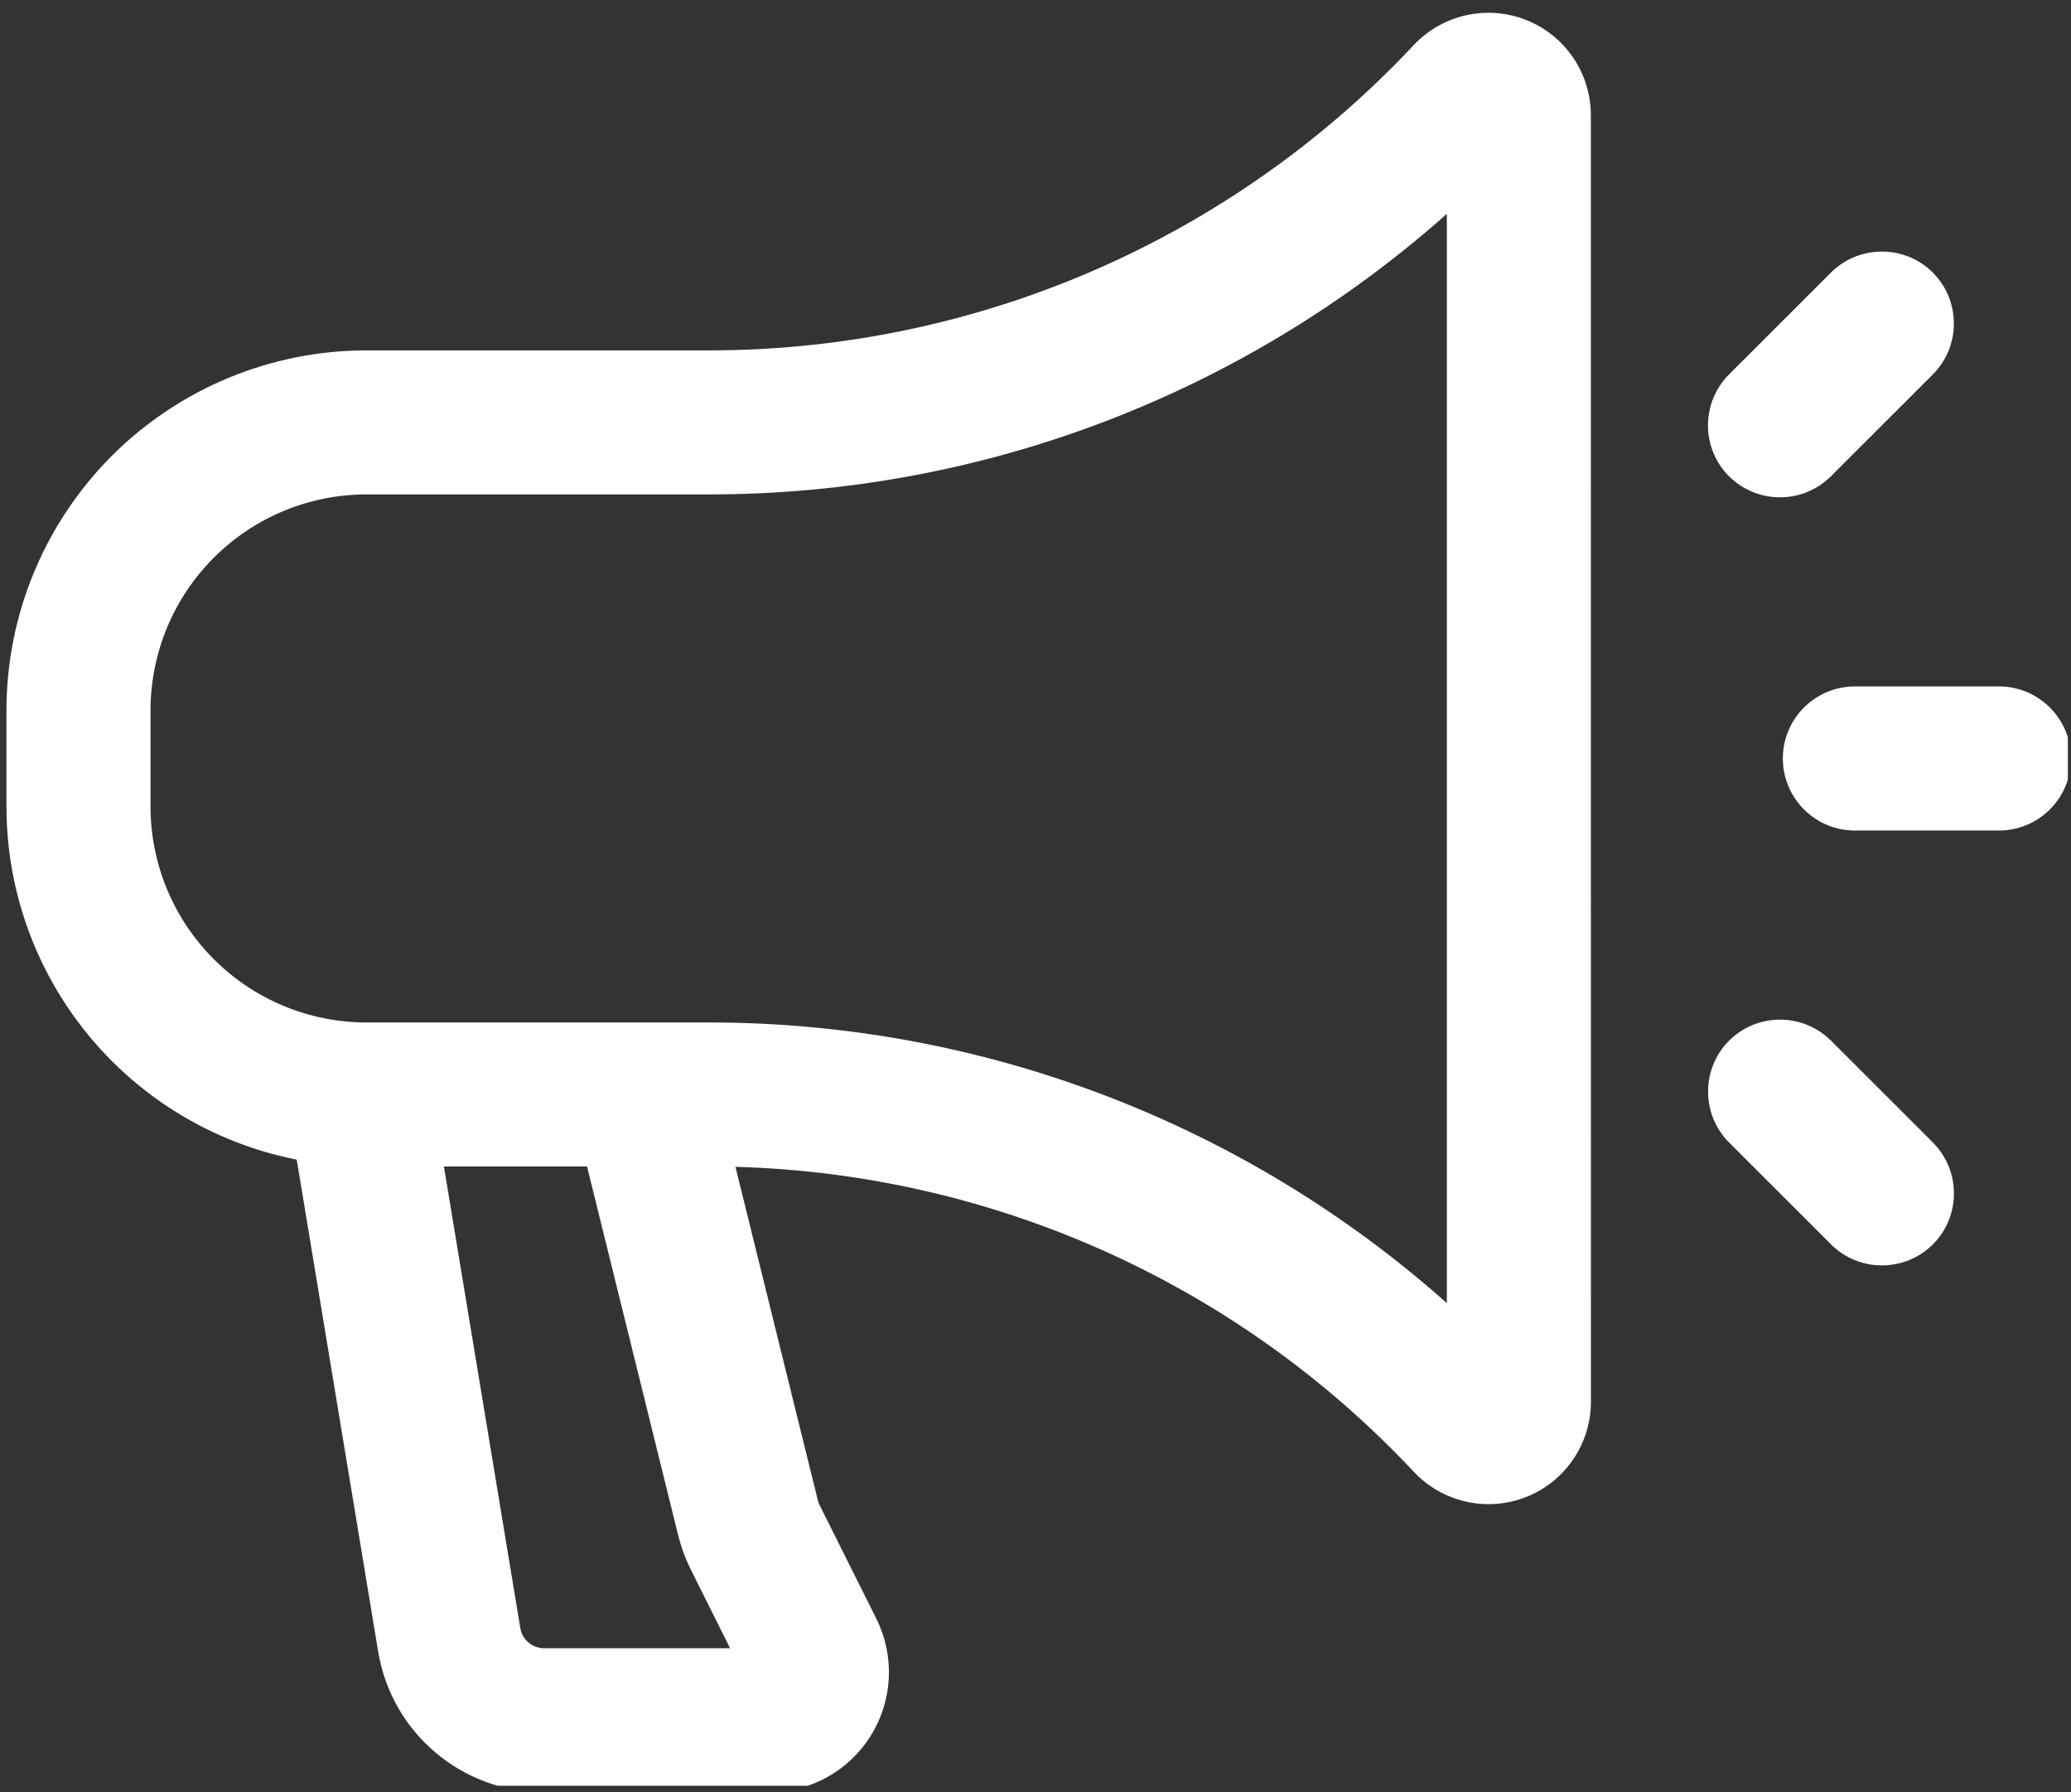
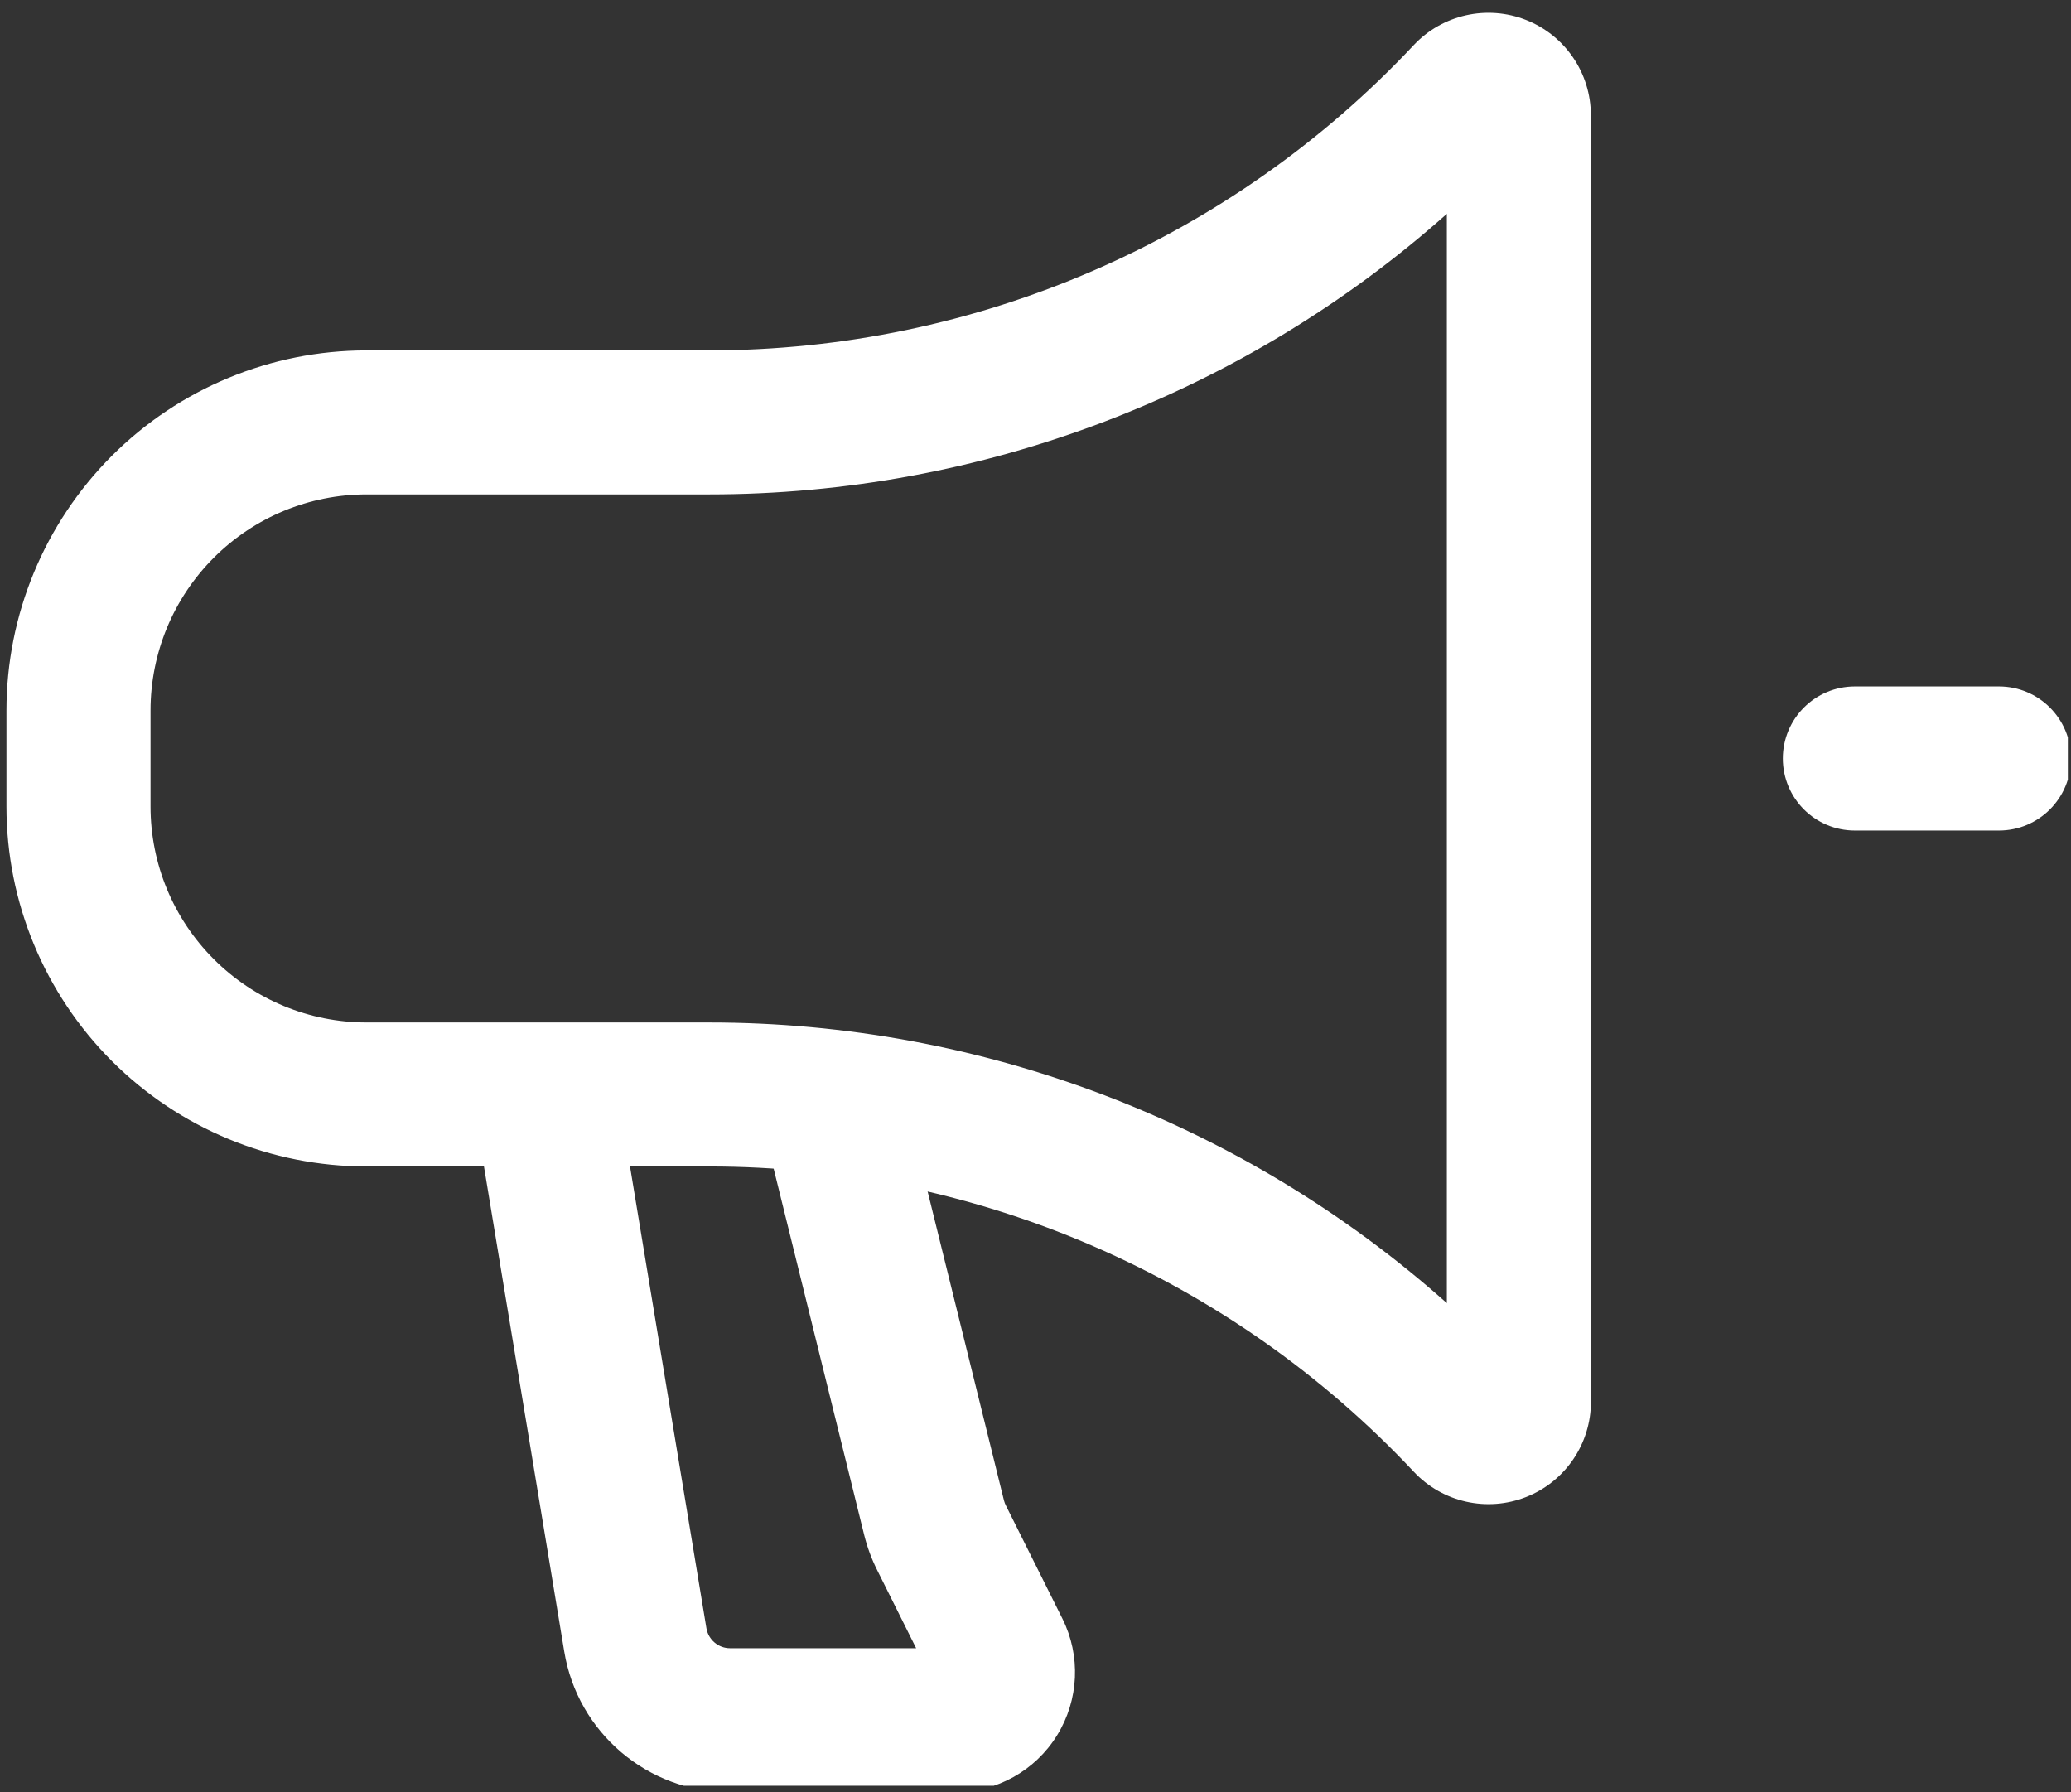
<svg xmlns="http://www.w3.org/2000/svg" xmlns:xlink="http://www.w3.org/1999/xlink" enable-background="new 0 0 269.66 233.34" version="1.1" viewBox="0 0 269.66 233.34" xml:space="preserve">
  <rect x="0" y="0" width="269.66" height="233.34" fill="#333333" stroke="none" />
  <style type="text/css">
		.st0{clip-path:url(#SVGID_00000025420836855237577060000014682618432286936205_);fill-rule:evenodd;clip-rule:evenodd;fill:#FFFFFF;}
		.st1{clip-path:url(#SVGID_00000142893021931778006040000016848167346854723764_);fill-rule:evenodd;clip-rule:evenodd;fill:#FFFFFF;}
		.st2{clip-path:url(#SVGID_00000119114912449162742830000001002375199566813341_);fill-rule:evenodd;clip-rule:evenodd;fill:#FFFFFF;}
		.st3{clip-path:url(#SVGID_00000061469722811286867850000007233641306400313278_);fill-rule:evenodd;clip-rule:evenodd;fill:#FFFFFF;}
		.st4{clip-path:url(#SVGID_00000093887877579047914010000016087584892717366687_);fill-rule:evenodd;clip-rule:evenodd;fill:#FFFFFF;}
</style>
  <defs>
    <rect id="SVGID_1_" width="269.25" height="232.5" />
  </defs>
  <clipPath id="SVGID_00000000224955643352042970000015103571248964480410_">
    <use xlink:href="#SVGID_1_" />
  </clipPath>
  <path d="m188.39 27.84v141.82c-26.34-23.44-60.5-36.54-96.06-36.54h-44.6c-7.46 0-14.62-2.96-19.89-8.24-5.28-5.28-8.24-12.42-8.24-19.89v-12.49c0-7.46 2.96-14.61 8.24-19.89s12.43-8.24 19.89-8.24h44.6c35.56 0.01 69.71-13.1 96.06-36.53zm18.75-12.85c0-5.46-3.34-10.38-8.43-12.39s-10.89-0.71-14.63 3.27c-23.78 25.36-57 39.75-91.76 39.75h-44.6c-12.44 0-24.36 4.94-33.16 13.73-8.78 8.8-13.72 20.71-13.72 33.15v12.5c0 12.44 4.94 24.35 13.73 33.15 8.8 8.79 20.72 13.72 33.16 13.72h44.6c34.76 0 67.98 14.39 91.76 39.75 3.74 3.99 9.54 5.29 14.63 3.28s8.43-6.93 8.43-12.39c-0.01-32.5-0.01-135.02-0.01-167.52z" clip-path="url(#SVGID_00000000224955643352042970000015103571248964480410_)" clip-rule="evenodd" fill="#fff" fill-rule="evenodd" />
  <defs>
    <rect id="SVGID_00000153681911812442712360000004642986063956760986_" width="269.25" height="232.5" />
  </defs>
  <clipPath id="SVGID_00000011020864034752376810000013244750587106440080_">
    <use xlink:href="#SVGID_00000153681911812442712360000004642986063956760986_" />
  </clipPath>
  <path d="m260.28 89.37h-18.76c-5.18 0-9.38 4.2-9.38 9.38s4.2 9.38 9.38 9.38h18.76c5.18 0 9.38-4.2 9.38-9.38s-4.2-9.38-9.38-9.38z" clip-path="url(#SVGID_00000011020864034752376810000013244750587106440080_)" clip-rule="evenodd" fill="#fff" fill-rule="evenodd" />
  <defs>
-     <rect id="SVGID_00000159458581579718418900000002658741632075404969_" width="269.25" height="232.5" />
-   </defs>
+     </defs>
  <clipPath id="SVGID_00000154392750448220887780000001500549717661926845_">
    <use xlink:href="#SVGID_00000159458581579718418900000002658741632075404969_" />
  </clipPath>
  <path d="m225.14 148.75 13.27 13.26c3.66 3.65 9.6 3.65 13.27 0 3.65-3.66 3.65-9.6 0-13.26l-13.27-13.26c-3.66-3.65-9.6-3.65-13.27 0-3.65 3.66-3.65 9.6 0 13.26z" clip-path="url(#SVGID_00000154392750448220887780000001500549717661926845_)" clip-rule="evenodd" fill="#fff" fill-rule="evenodd" />
  <defs>
-     <rect id="SVGID_00000058567246471530225460000009183238249099610782_" width="269.25" height="232.5" />
-   </defs>
+     </defs>
  <clipPath id="SVGID_00000150073197623772163940000000063410889790670977_">
    <use xlink:href="#SVGID_00000058567246471530225460000009183238249099610782_" />
  </clipPath>
  <path d="m238.4 62.01 13.27-13.26c3.65-3.66 3.65-9.6 0-13.26-3.66-3.65-9.6-3.65-13.27 0l-13.27 13.26c-3.65 3.66-3.65 9.6 0 13.26 3.67 3.65 9.61 3.65 13.27 0z" clip-path="url(#SVGID_00000150073197623772163940000000063410889790670977_)" clip-rule="evenodd" fill="#fff" fill-rule="evenodd" />
  <defs>
    <rect id="SVGID_00000023966954989559397140000006295519233295145627_" width="269.25" height="232.5" />
  </defs>
  <clipPath id="SVGID_00000118398003408941416230000010429176029816220349_">
    <use xlink:href="#SVGID_00000023966954989559397140000006295519233295145627_" />
  </clipPath>
-   <path d="m95.06 214.59h-24.23c-1.53 0-2.83-1.11-3.08-2.61l-10.78-65.14c-0.85-5.1-5.68-8.56-10.78-7.71-5.11 0.84-8.56 5.68-7.73 10.78 0 0 7.34 44.39 10.78 65.12 1.74 10.56 10.88 18.31 21.58 18.31h29.3c5.41 0 10.45-2.8 13.29-7.41 2.85-4.6 3.11-10.36 0.69-15.2l-7.35-14.71c-0.11-0.21-0.19-0.43-0.25-0.65l-12.17-49.24c-1.24-5.02-6.33-8.1-11.35-6.85-5.03 1.24-8.09 6.33-6.85 11.35 0 0 10.18 41.2 12.17 49.24 0.39 1.56 0.95 3.09 1.68 4.54l5.08 10.18z" clip-path="url(#SVGID_00000118398003408941416230000010429176029816220349_)" clip-rule="evenodd" fill="#fff" fill-rule="evenodd" />
+   <path d="m95.06 214.59c-1.53 0-2.83-1.11-3.08-2.61l-10.78-65.14c-0.85-5.1-5.68-8.56-10.78-7.71-5.11 0.84-8.56 5.68-7.73 10.78 0 0 7.34 44.39 10.78 65.12 1.74 10.56 10.88 18.31 21.58 18.31h29.3c5.41 0 10.45-2.8 13.29-7.41 2.85-4.6 3.11-10.36 0.69-15.2l-7.35-14.71c-0.11-0.21-0.19-0.43-0.25-0.65l-12.17-49.24c-1.24-5.02-6.33-8.1-11.35-6.85-5.03 1.24-8.09 6.33-6.85 11.35 0 0 10.18 41.2 12.17 49.24 0.39 1.56 0.95 3.09 1.68 4.54l5.08 10.18z" clip-path="url(#SVGID_00000118398003408941416230000010429176029816220349_)" clip-rule="evenodd" fill="#fff" fill-rule="evenodd" />
</svg>